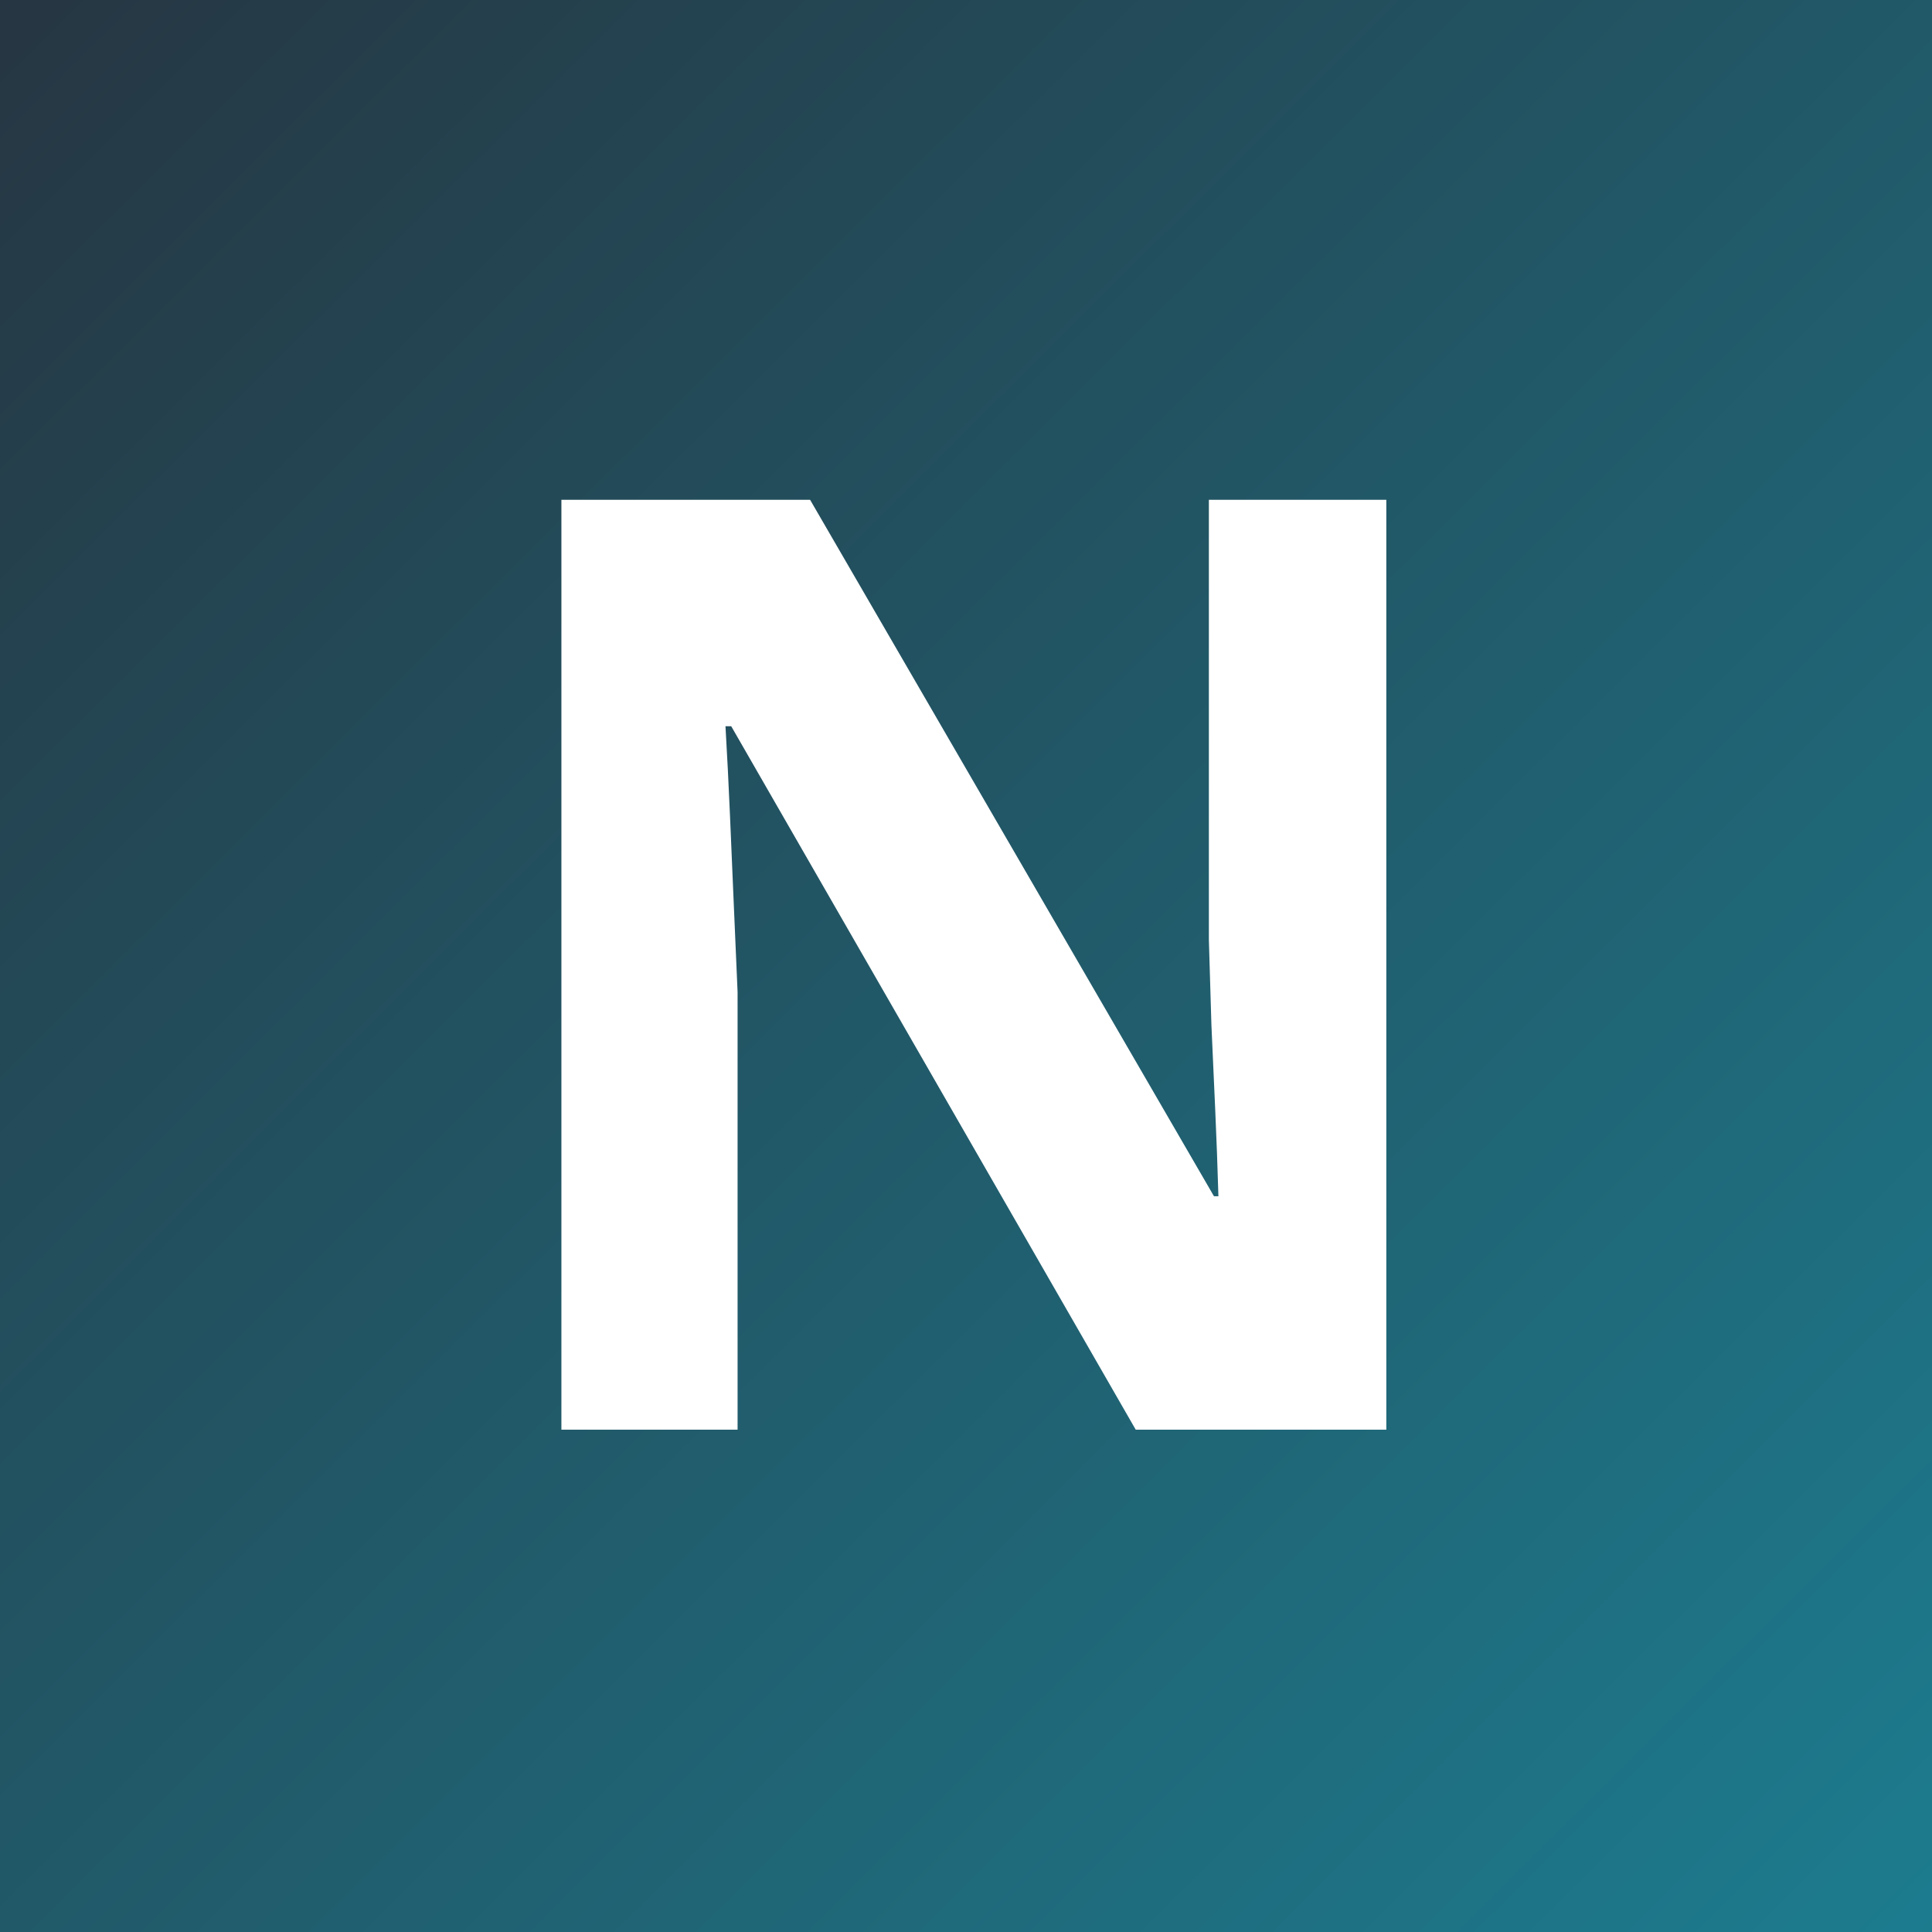
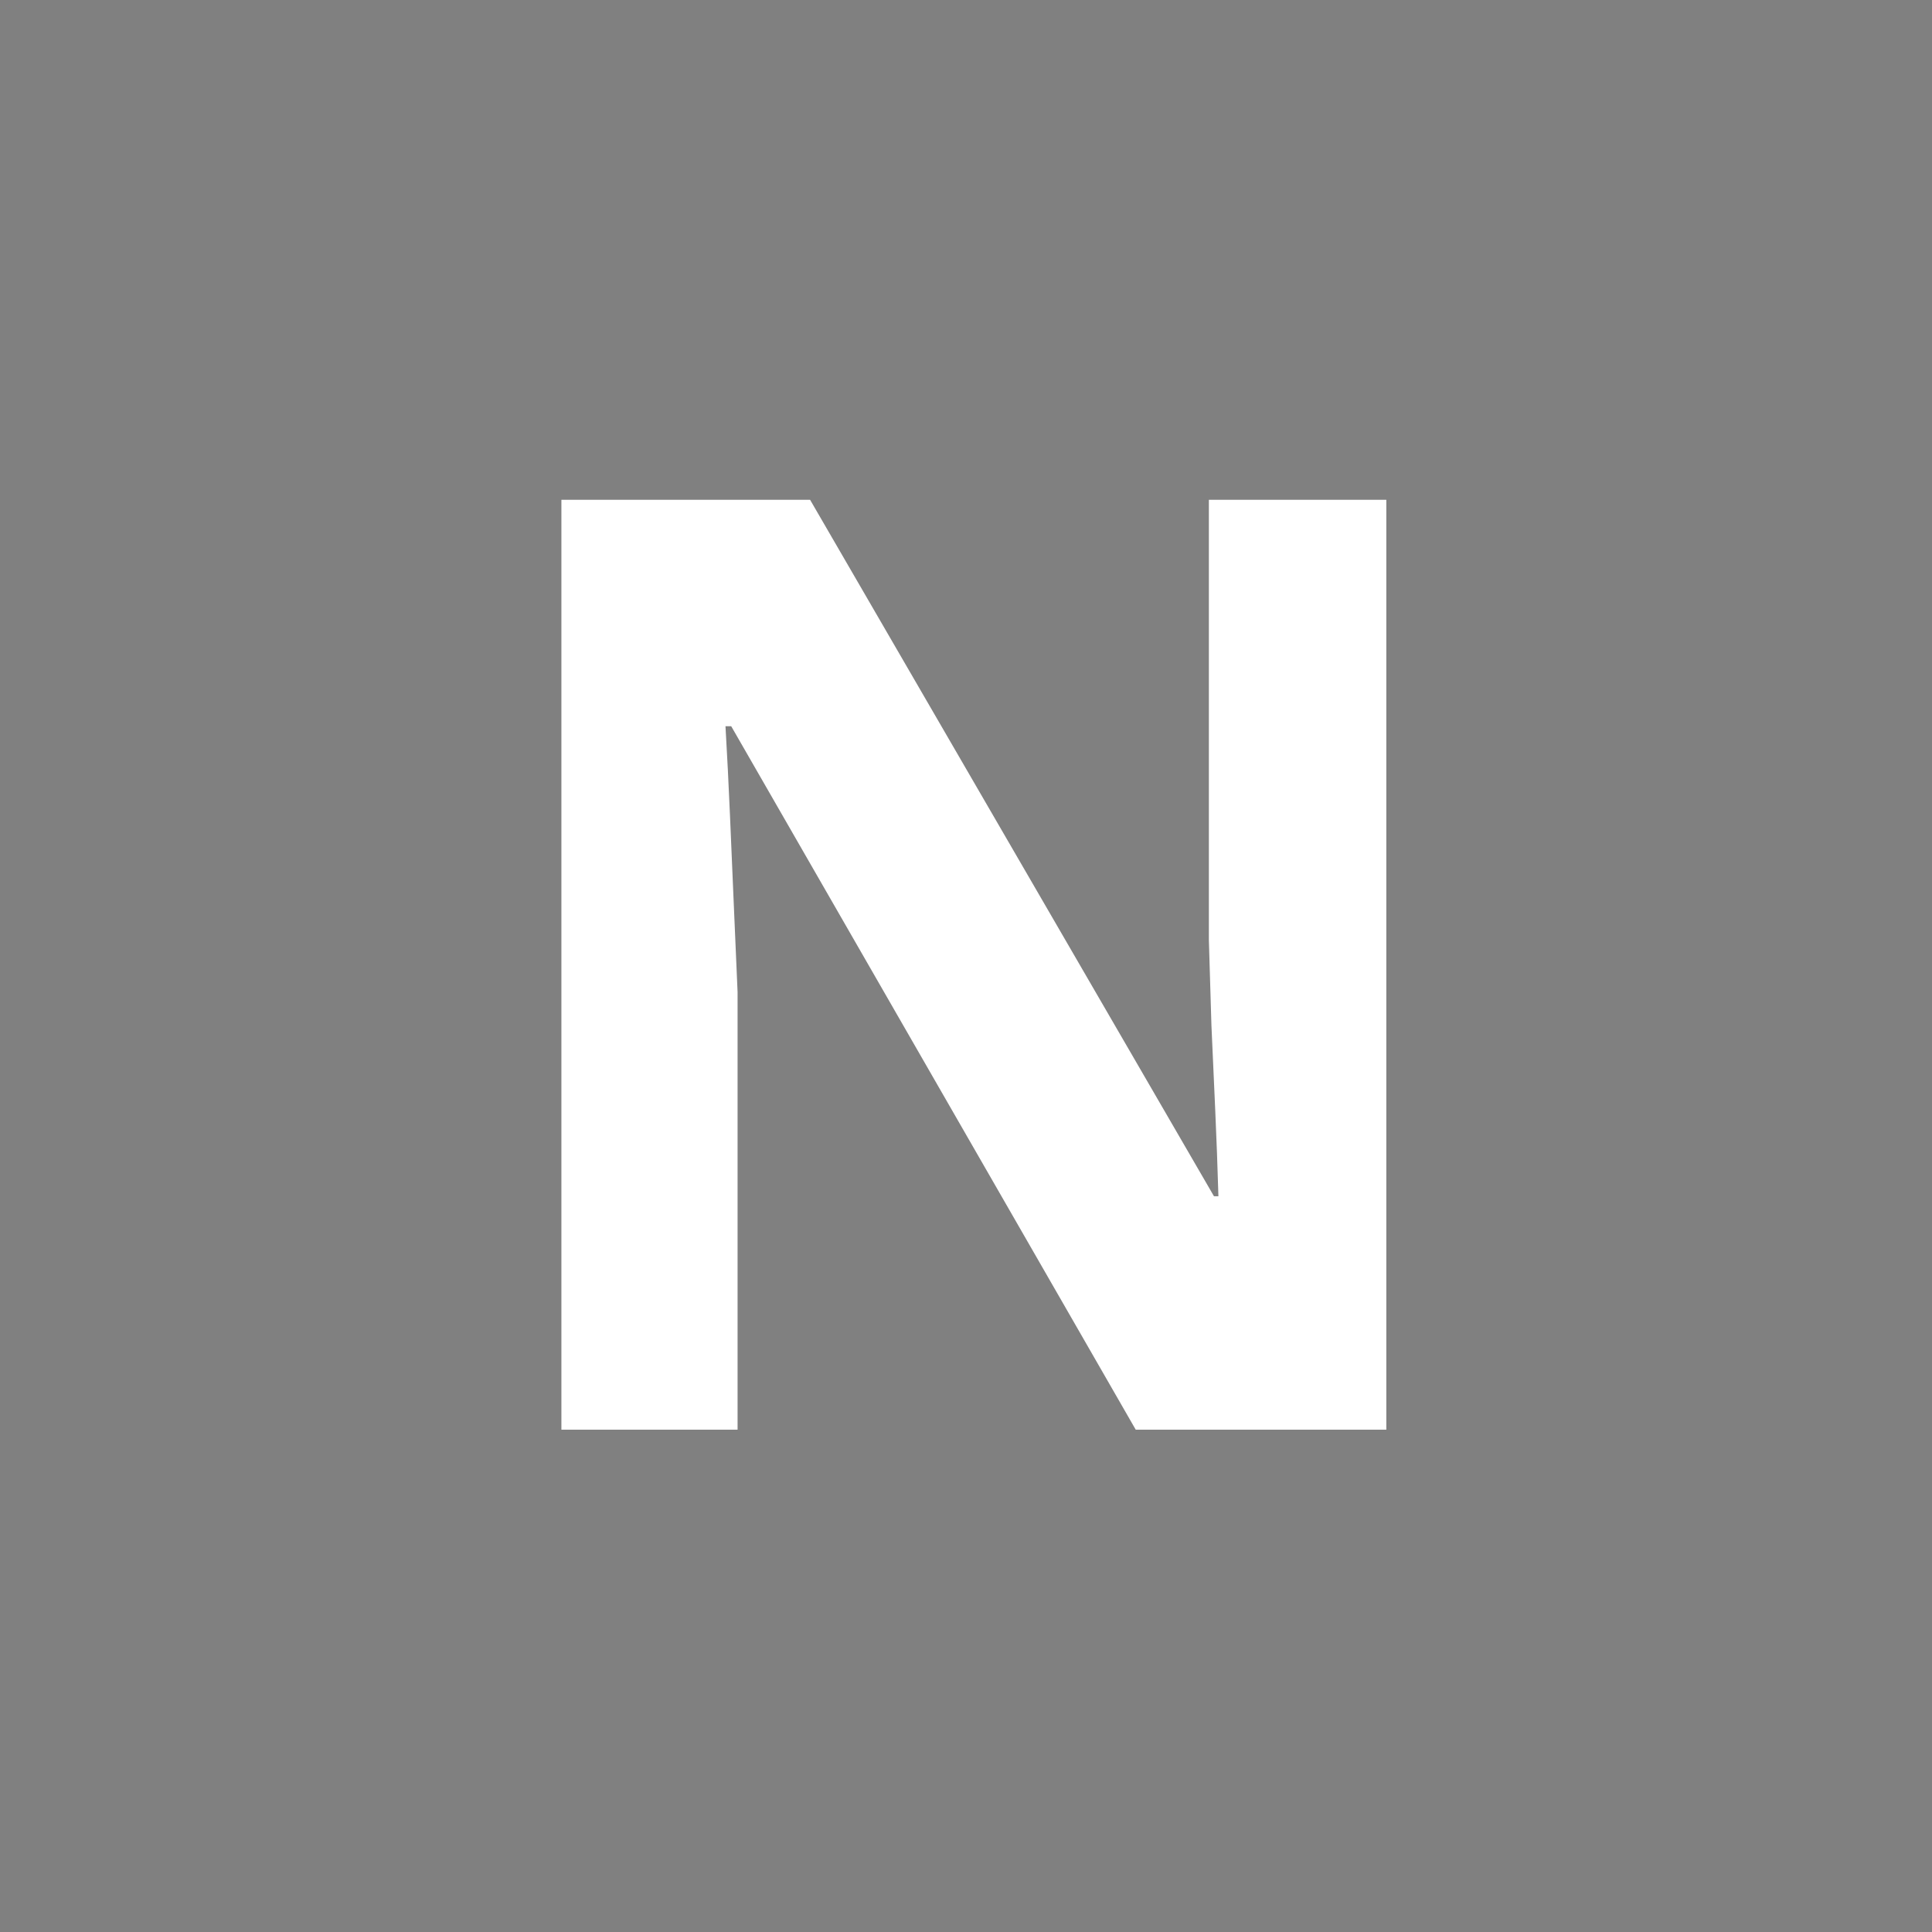
<svg xmlns="http://www.w3.org/2000/svg" width="100" height="100" viewBox="0 0 100 100" fill="none">
  <rect x="0" y="0" width="100" height="100" fill="#808080" stroke="none" />
-   <rect width="100" height="100" fill="url(#paint0_linear_28_235)" />
  <path d="M71.756 74H58.785L37.847 37.589H37.551C37.639 39.103 37.716 40.629 37.782 42.165C37.847 43.701 37.913 45.238 37.979 46.774C38.045 48.288 38.111 49.814 38.177 51.35V74H29.058V25.869H41.93L62.835 61.918H63.065C63.021 60.425 62.967 58.944 62.901 57.474C62.835 56.003 62.769 54.532 62.703 53.062C62.659 51.592 62.615 50.121 62.571 48.651V25.869H71.756V74Z" fill="white" />
  <defs>
    <linearGradient id="paint0_linear_28_235" x1="0" y1="0" x2="104" y2="104.5" gradientUnits="userSpaceOnUse">
      <stop stop-color="#263642" />
      <stop offset="0.99" stop-color="#1C7E91" />
    </linearGradient>
  </defs>
</svg>